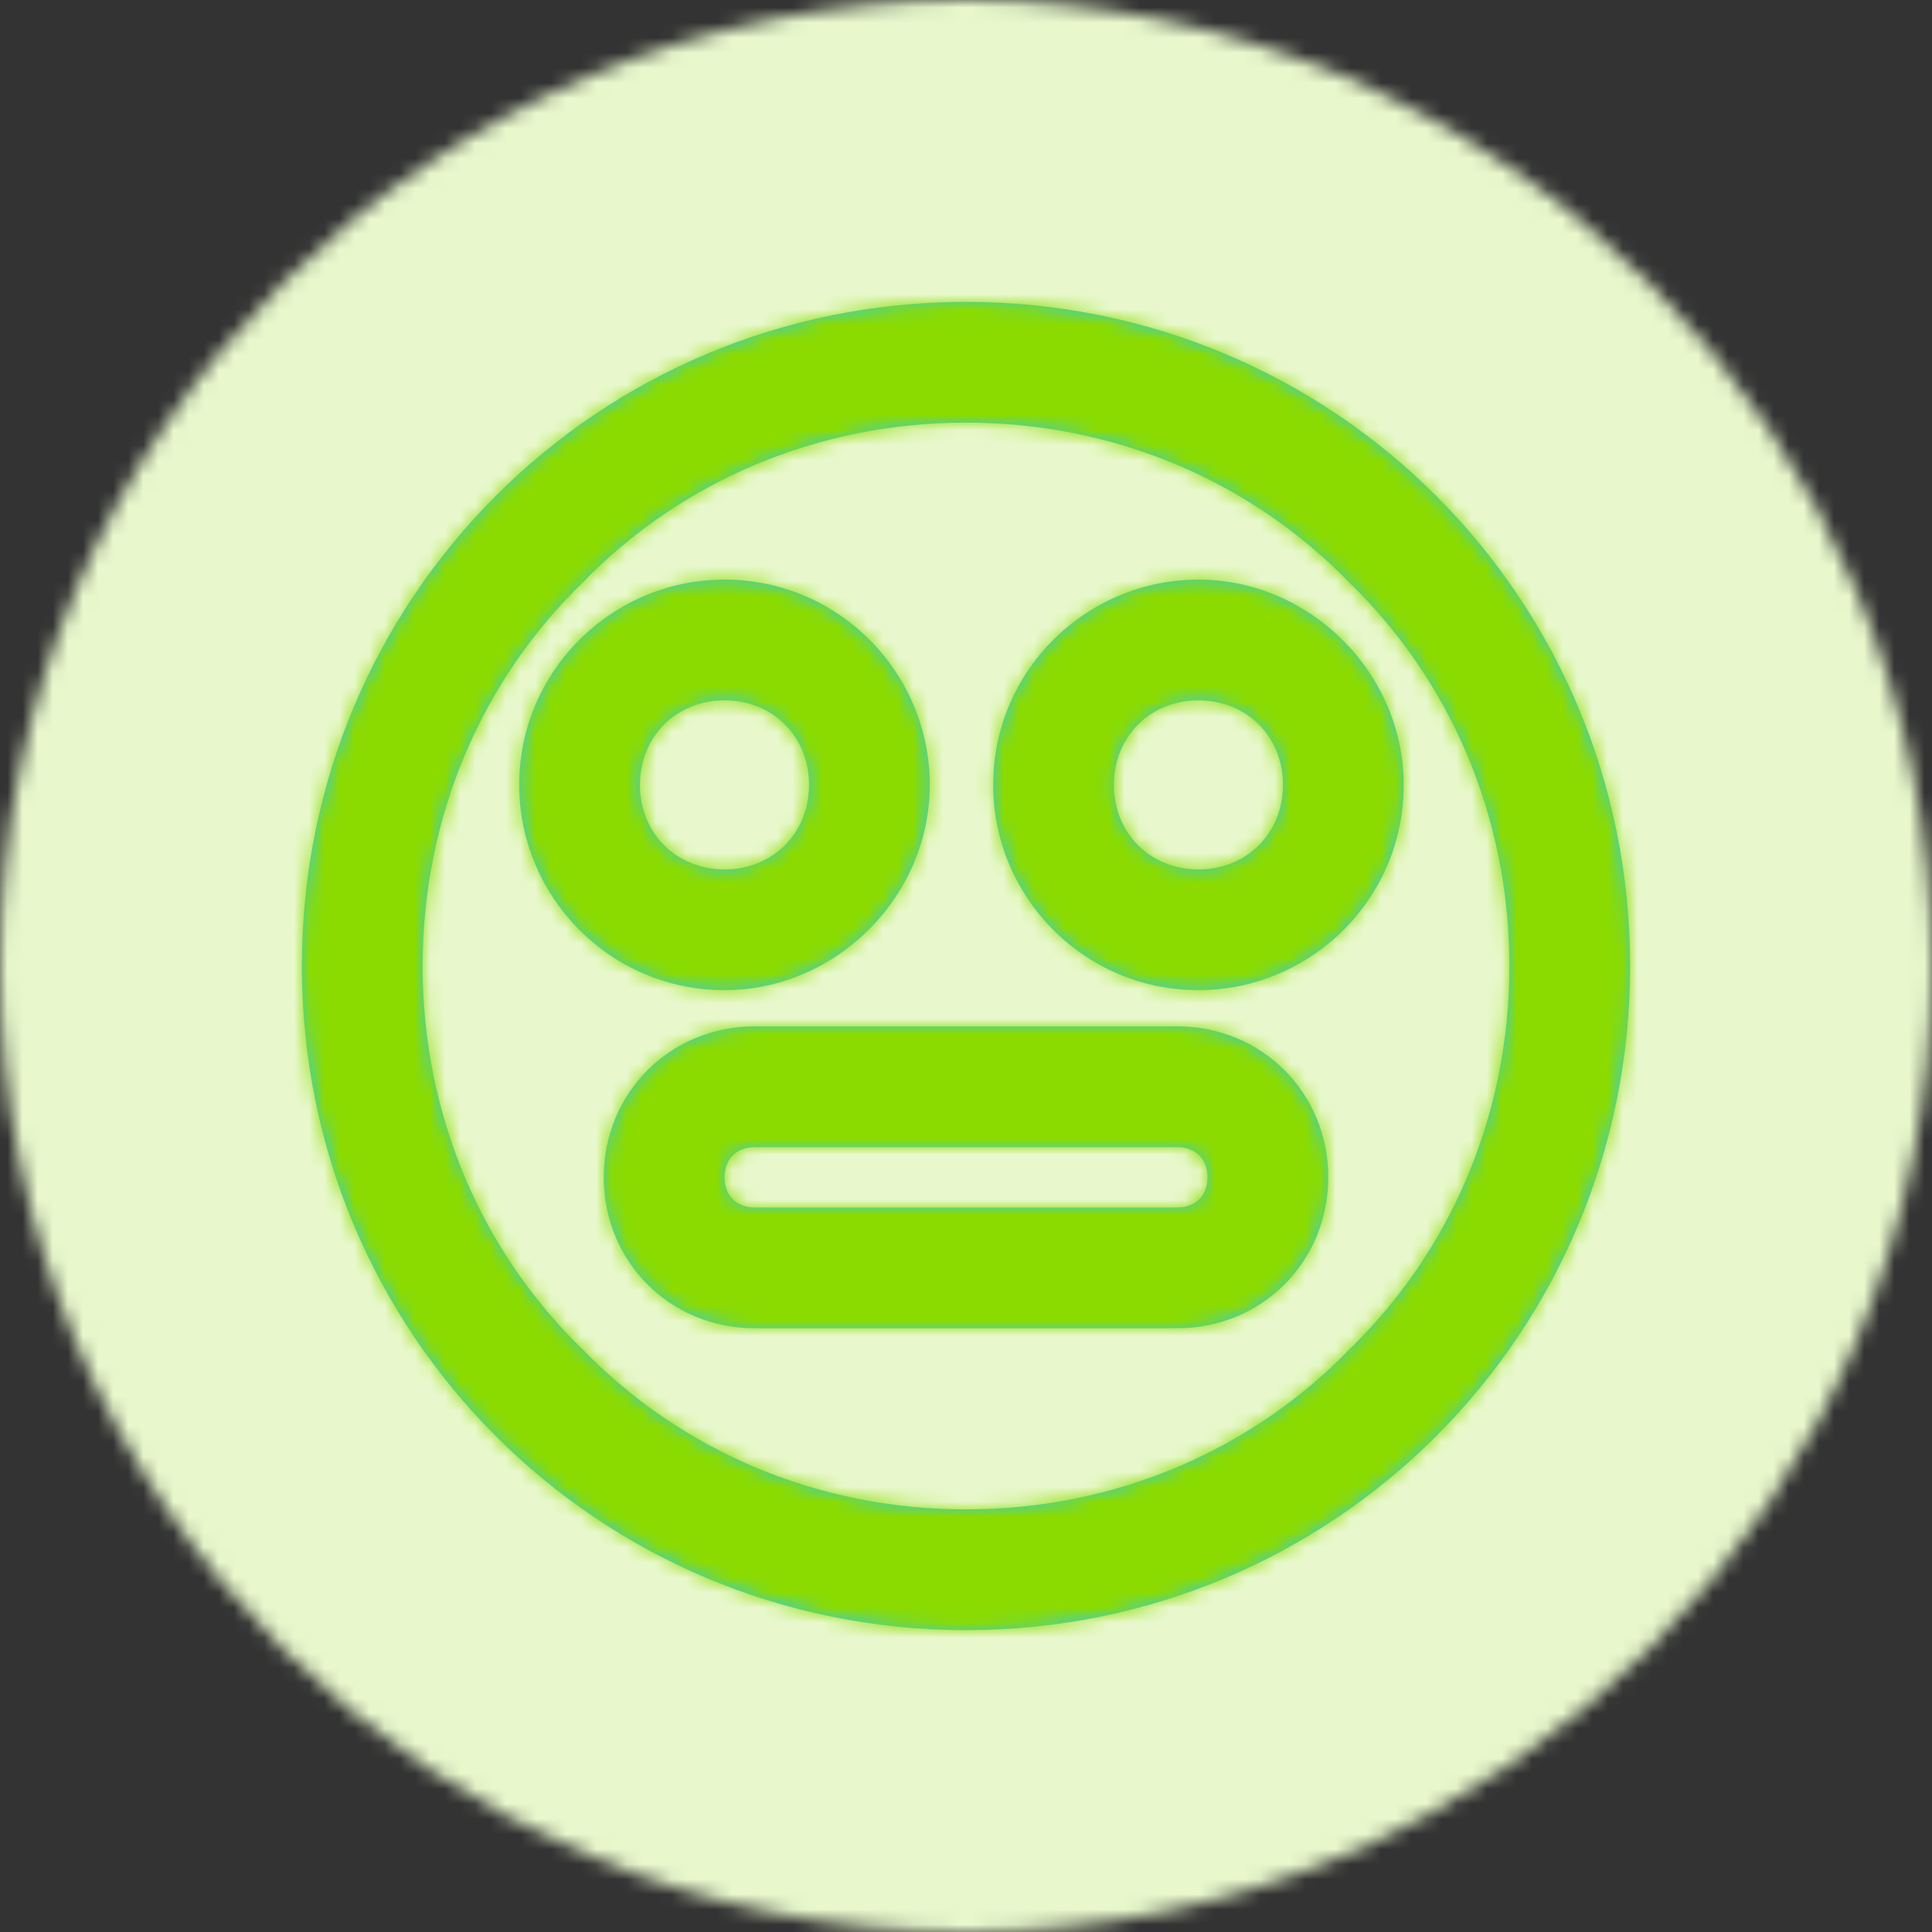
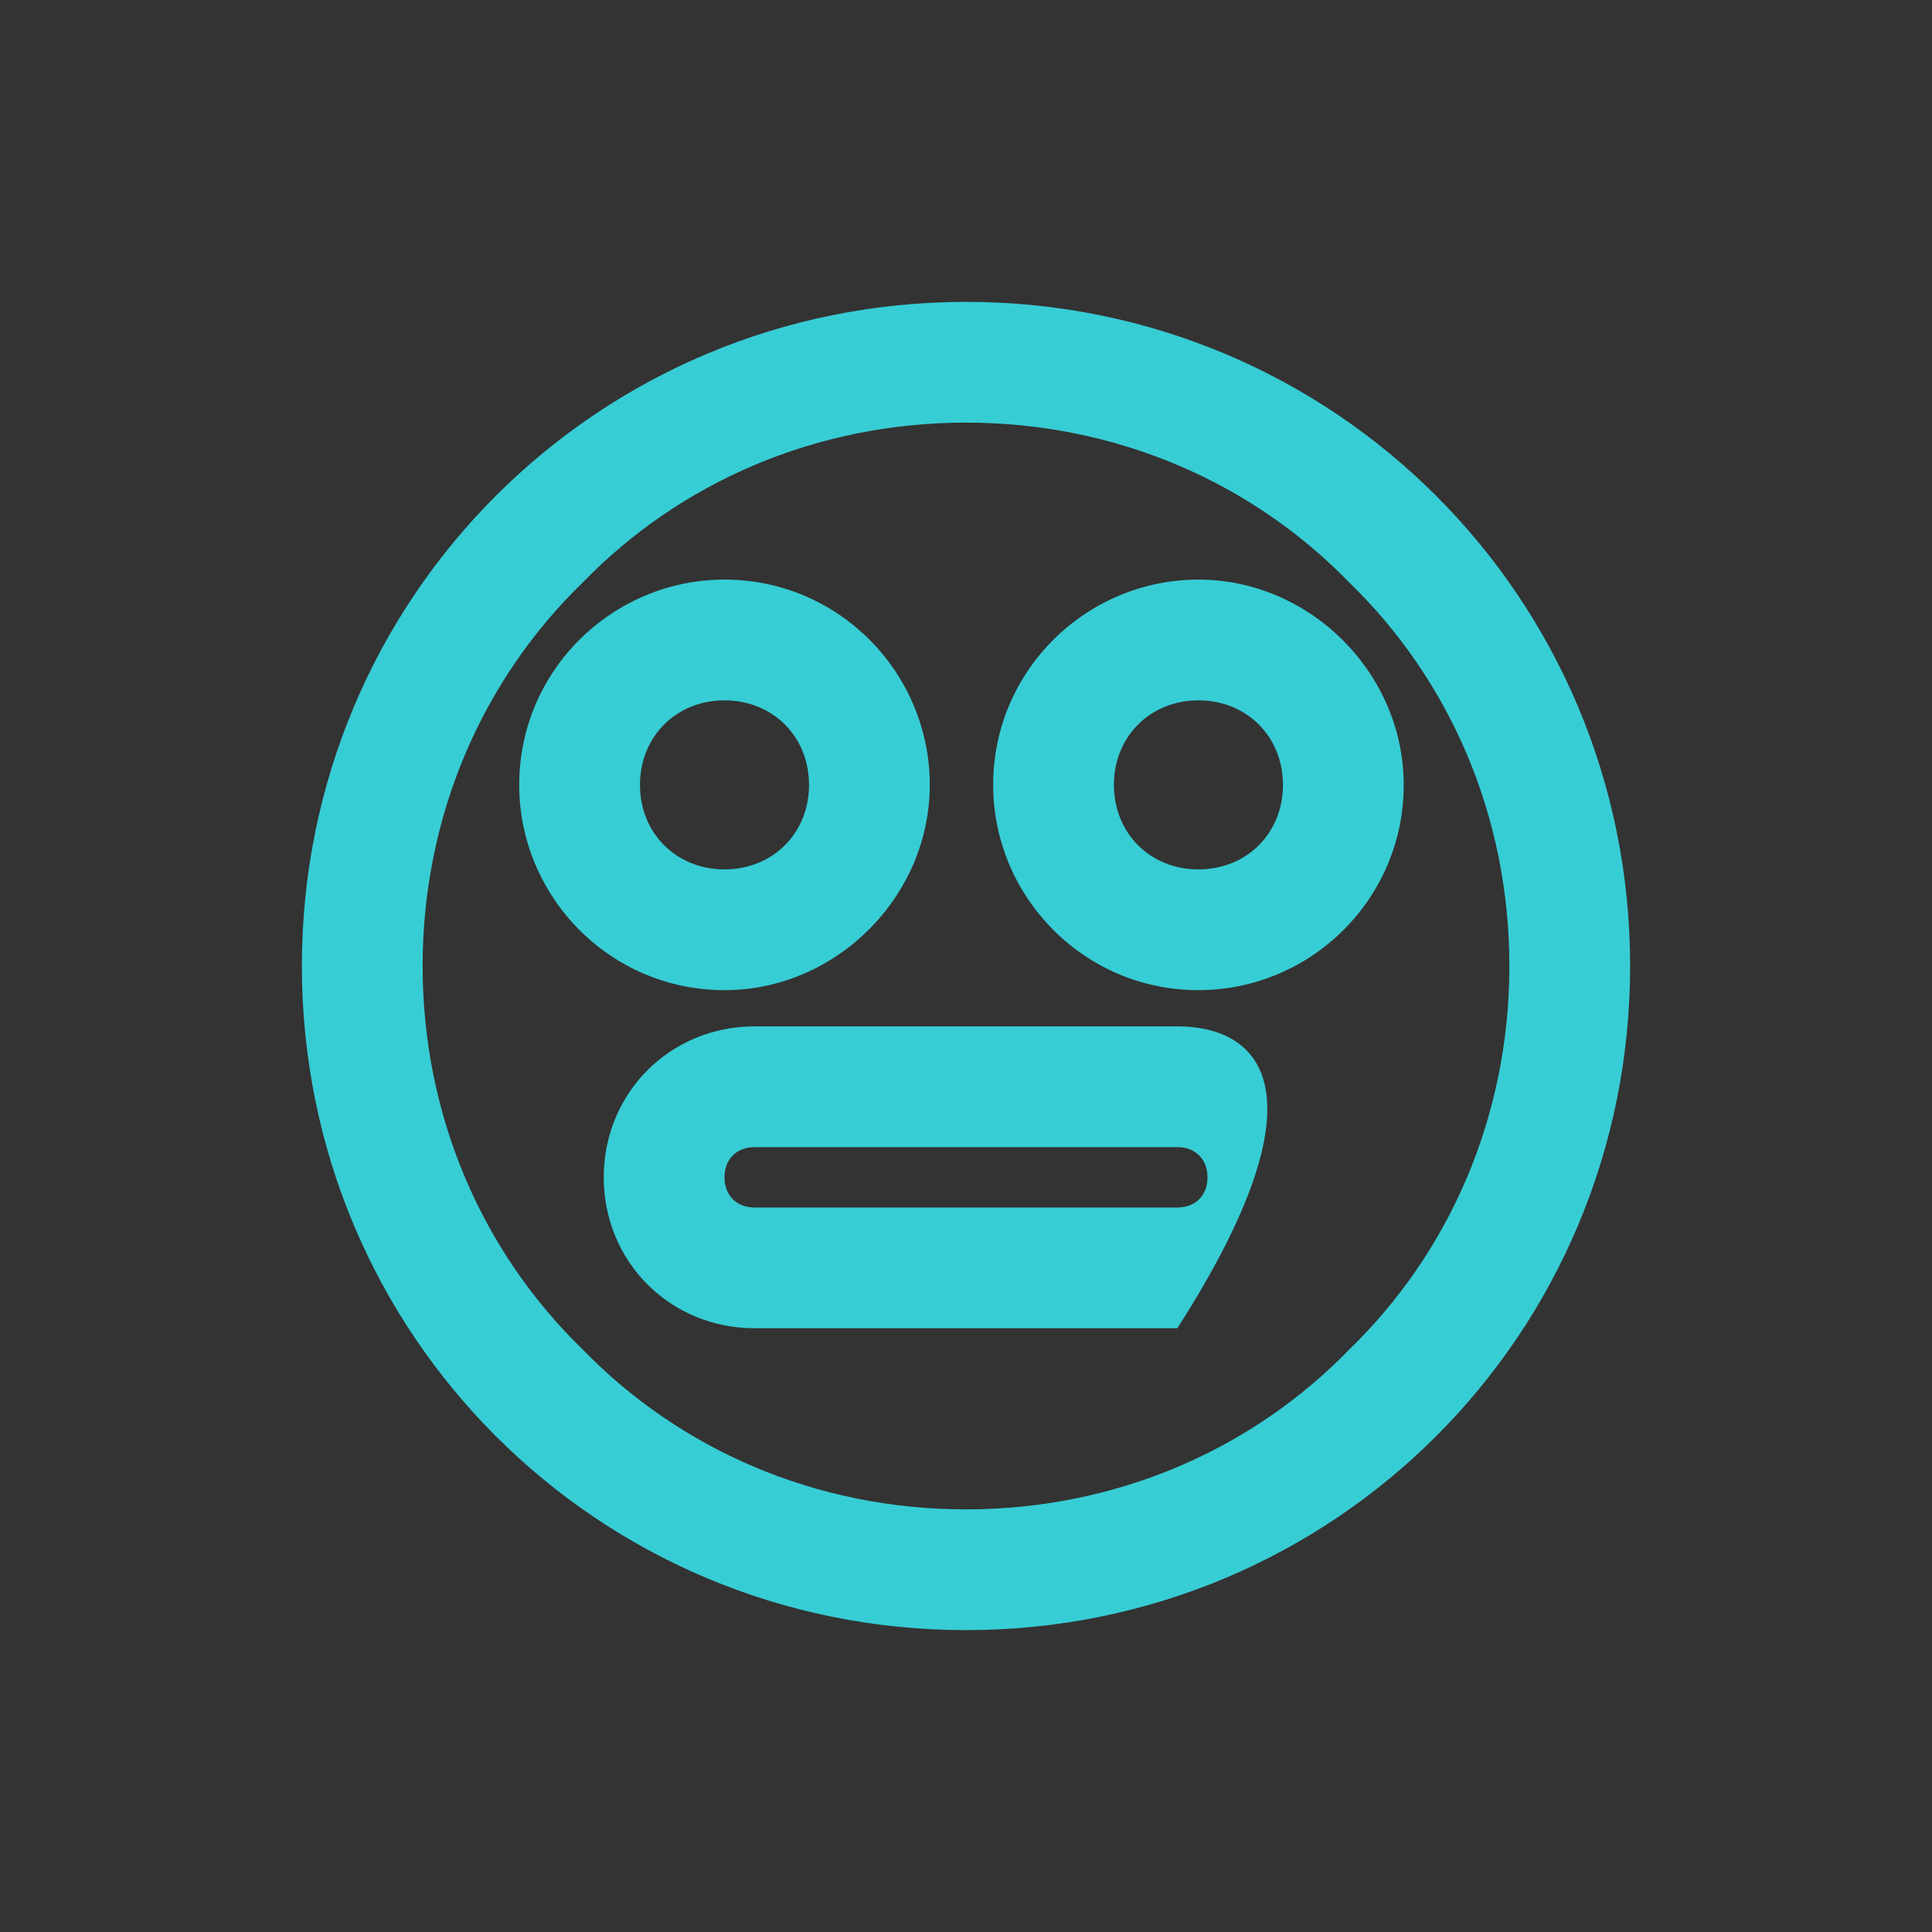
<svg xmlns="http://www.w3.org/2000/svg" xmlns:xlink="http://www.w3.org/1999/xlink" width="128" height="128" viewBox="0 0 128 128">
  <rect x="0" y="0" width="128" height="128" fill="#333333" stroke="none" />
  <defs>
-     <circle id="artboard-copy-2-a" cx="64" cy="64" r="64" />
-     <rect id="artboard-copy-2-c" width="140" height="136" x="0" y="0" />
-     <path id="artboard-copy-2-e" d="M48,4 C23.6,4 4,23.6 4,48 C4,72.4 23.6,92 48,92 C72.4,92 92,72.4 92,48 C92,23.6 72.4,4 48,4 Z M73.4,73.4 C67,80 58,84 48,84 C38,84 29,80 22.6,73.4 C16,67 12,58 12,48 C12,38 16,29 22.6,22.6 C29,16 38,12 48,12 C58,12 67,16 73.4,22.6 C80,29 84,38 84,48 C84,58 80,67 73.4,73.4 Z M62,52 L34,52 C28.4,52 24,56.4 24,62 C24,67.6 28.4,72 34,72 L62,72 C67.6,72 72,67.6 72,62 C72,56.4 67.6,52 62,52 Z M62,64 L34,64 C32.8,64 32,63.2 32,62 C32,60.8 32.8,60 34,60 L62,60 C63.2,60 64,60.8 64,62 C64,63.2 63.2,64 62,64 Z M45.6,36 C45.6,28.6 39.6,22.4 32,22.4 C24.6,22.4 18.4,28.4 18.4,36 C18.4,43.4 24.4,49.6 32,49.6 C39.4,49.6 45.6,43.4 45.6,36 Z M26.4,36 C26.4,34.4 27,33 28,32 C29,31 30.4,30.4 32,30.4 C33.6,30.4 35,31 36,32 C37,33 37.6,34.4 37.6,36 C37.6,37.6 37,39 36,40 C35,41 33.6,41.6 32,41.6 C30.4,41.6 29,41 28,40 C27,39 26.4,37.6 26.4,36 L26.4,36 Z M63.4,22.4 C56,22.4 49.8,28.4 49.8,36 C49.8,43.4 55.8,49.6 63.4,49.6 C70.8,49.6 77,43.6 77,36 C77,28.6 70.8,22.4 63.4,22.4 Z M67.4,40 C66.4,41 65,41.6 63.4,41.6 C61.8,41.6 60.4,41 59.4,40 C58.4,39 57.8,37.6 57.8,36 C57.8,34.4 58.4,33 59.4,32 C60.4,31 61.8,30.4 63.4,30.4 C65,30.4 66.4,31 67.4,32 C68.4,33 69,34.4 69,36 C69,37.6 68.4,39 67.4,40 Z" />
+     <path id="artboard-copy-2-e" d="M48,4 C23.6,4 4,23.6 4,48 C4,72.4 23.6,92 48,92 C72.4,92 92,72.4 92,48 C92,23.6 72.4,4 48,4 Z M73.4,73.4 C67,80 58,84 48,84 C38,84 29,80 22.6,73.4 C16,67 12,58 12,48 C12,38 16,29 22.6,22.6 C29,16 38,12 48,12 C58,12 67,16 73.4,22.6 C80,29 84,38 84,48 C84,58 80,67 73.4,73.4 Z M62,52 L34,52 C28.4,52 24,56.4 24,62 C24,67.6 28.4,72 34,72 L62,72 C72,56.4 67.6,52 62,52 Z M62,64 L34,64 C32.8,64 32,63.2 32,62 C32,60.8 32.8,60 34,60 L62,60 C63.2,60 64,60.8 64,62 C64,63.2 63.2,64 62,64 Z M45.6,36 C45.6,28.6 39.6,22.4 32,22.4 C24.6,22.4 18.4,28.4 18.4,36 C18.4,43.4 24.4,49.6 32,49.6 C39.4,49.6 45.6,43.4 45.6,36 Z M26.4,36 C26.4,34.4 27,33 28,32 C29,31 30.4,30.4 32,30.4 C33.6,30.4 35,31 36,32 C37,33 37.6,34.4 37.6,36 C37.6,37.6 37,39 36,40 C35,41 33.6,41.6 32,41.6 C30.4,41.6 29,41 28,40 C27,39 26.4,37.6 26.4,36 L26.4,36 Z M63.4,22.4 C56,22.4 49.8,28.4 49.8,36 C49.8,43.4 55.8,49.6 63.4,49.6 C70.8,49.6 77,43.6 77,36 C77,28.6 70.8,22.4 63.4,22.4 Z M67.4,40 C66.4,41 65,41.6 63.4,41.6 C61.8,41.6 60.4,41 59.4,40 C58.4,39 57.8,37.6 57.8,36 C57.8,34.4 58.4,33 59.4,32 C60.4,31 61.8,30.4 63.4,30.4 C65,30.4 66.4,31 67.4,32 C68.4,33 69,34.4 69,36 C69,37.6 68.4,39 67.4,40 Z" />
  </defs>
  <g fill="none" fill-rule="evenodd">
    <mask id="artboard-copy-2-b" fill="#fff">
      <use xlink:href="#artboard-copy-2-a" />
    </mask>
    <g mask="url(#artboard-copy-2-b)">
      <g transform="translate(-6 -3.75)">
        <mask id="artboard-copy-2-d" fill="#fff">
          <use xlink:href="#artboard-copy-2-c" />
        </mask>
        <use fill="#FFF" fill-opacity=".2" xlink:href="#artboard-copy-2-c" />
        <g mask="url(#artboard-copy-2-d)">
-           <rect width="140" height="136" fill="#E8F8CC" />
-         </g>
+           </g>
      </g>
    </g>
    <g transform="translate(16 16)">
      <mask id="artboard-copy-2-f" fill="#fff">
        <use xlink:href="#artboard-copy-2-e" />
      </mask>
      <use fill="#37CDD5" fill-rule="nonzero" xlink:href="#artboard-copy-2-e" />
      <g fill="#8BDB00" mask="url(#artboard-copy-2-f)">
-         <rect width="96" height="96" />
-       </g>
+         </g>
    </g>
  </g>
</svg>